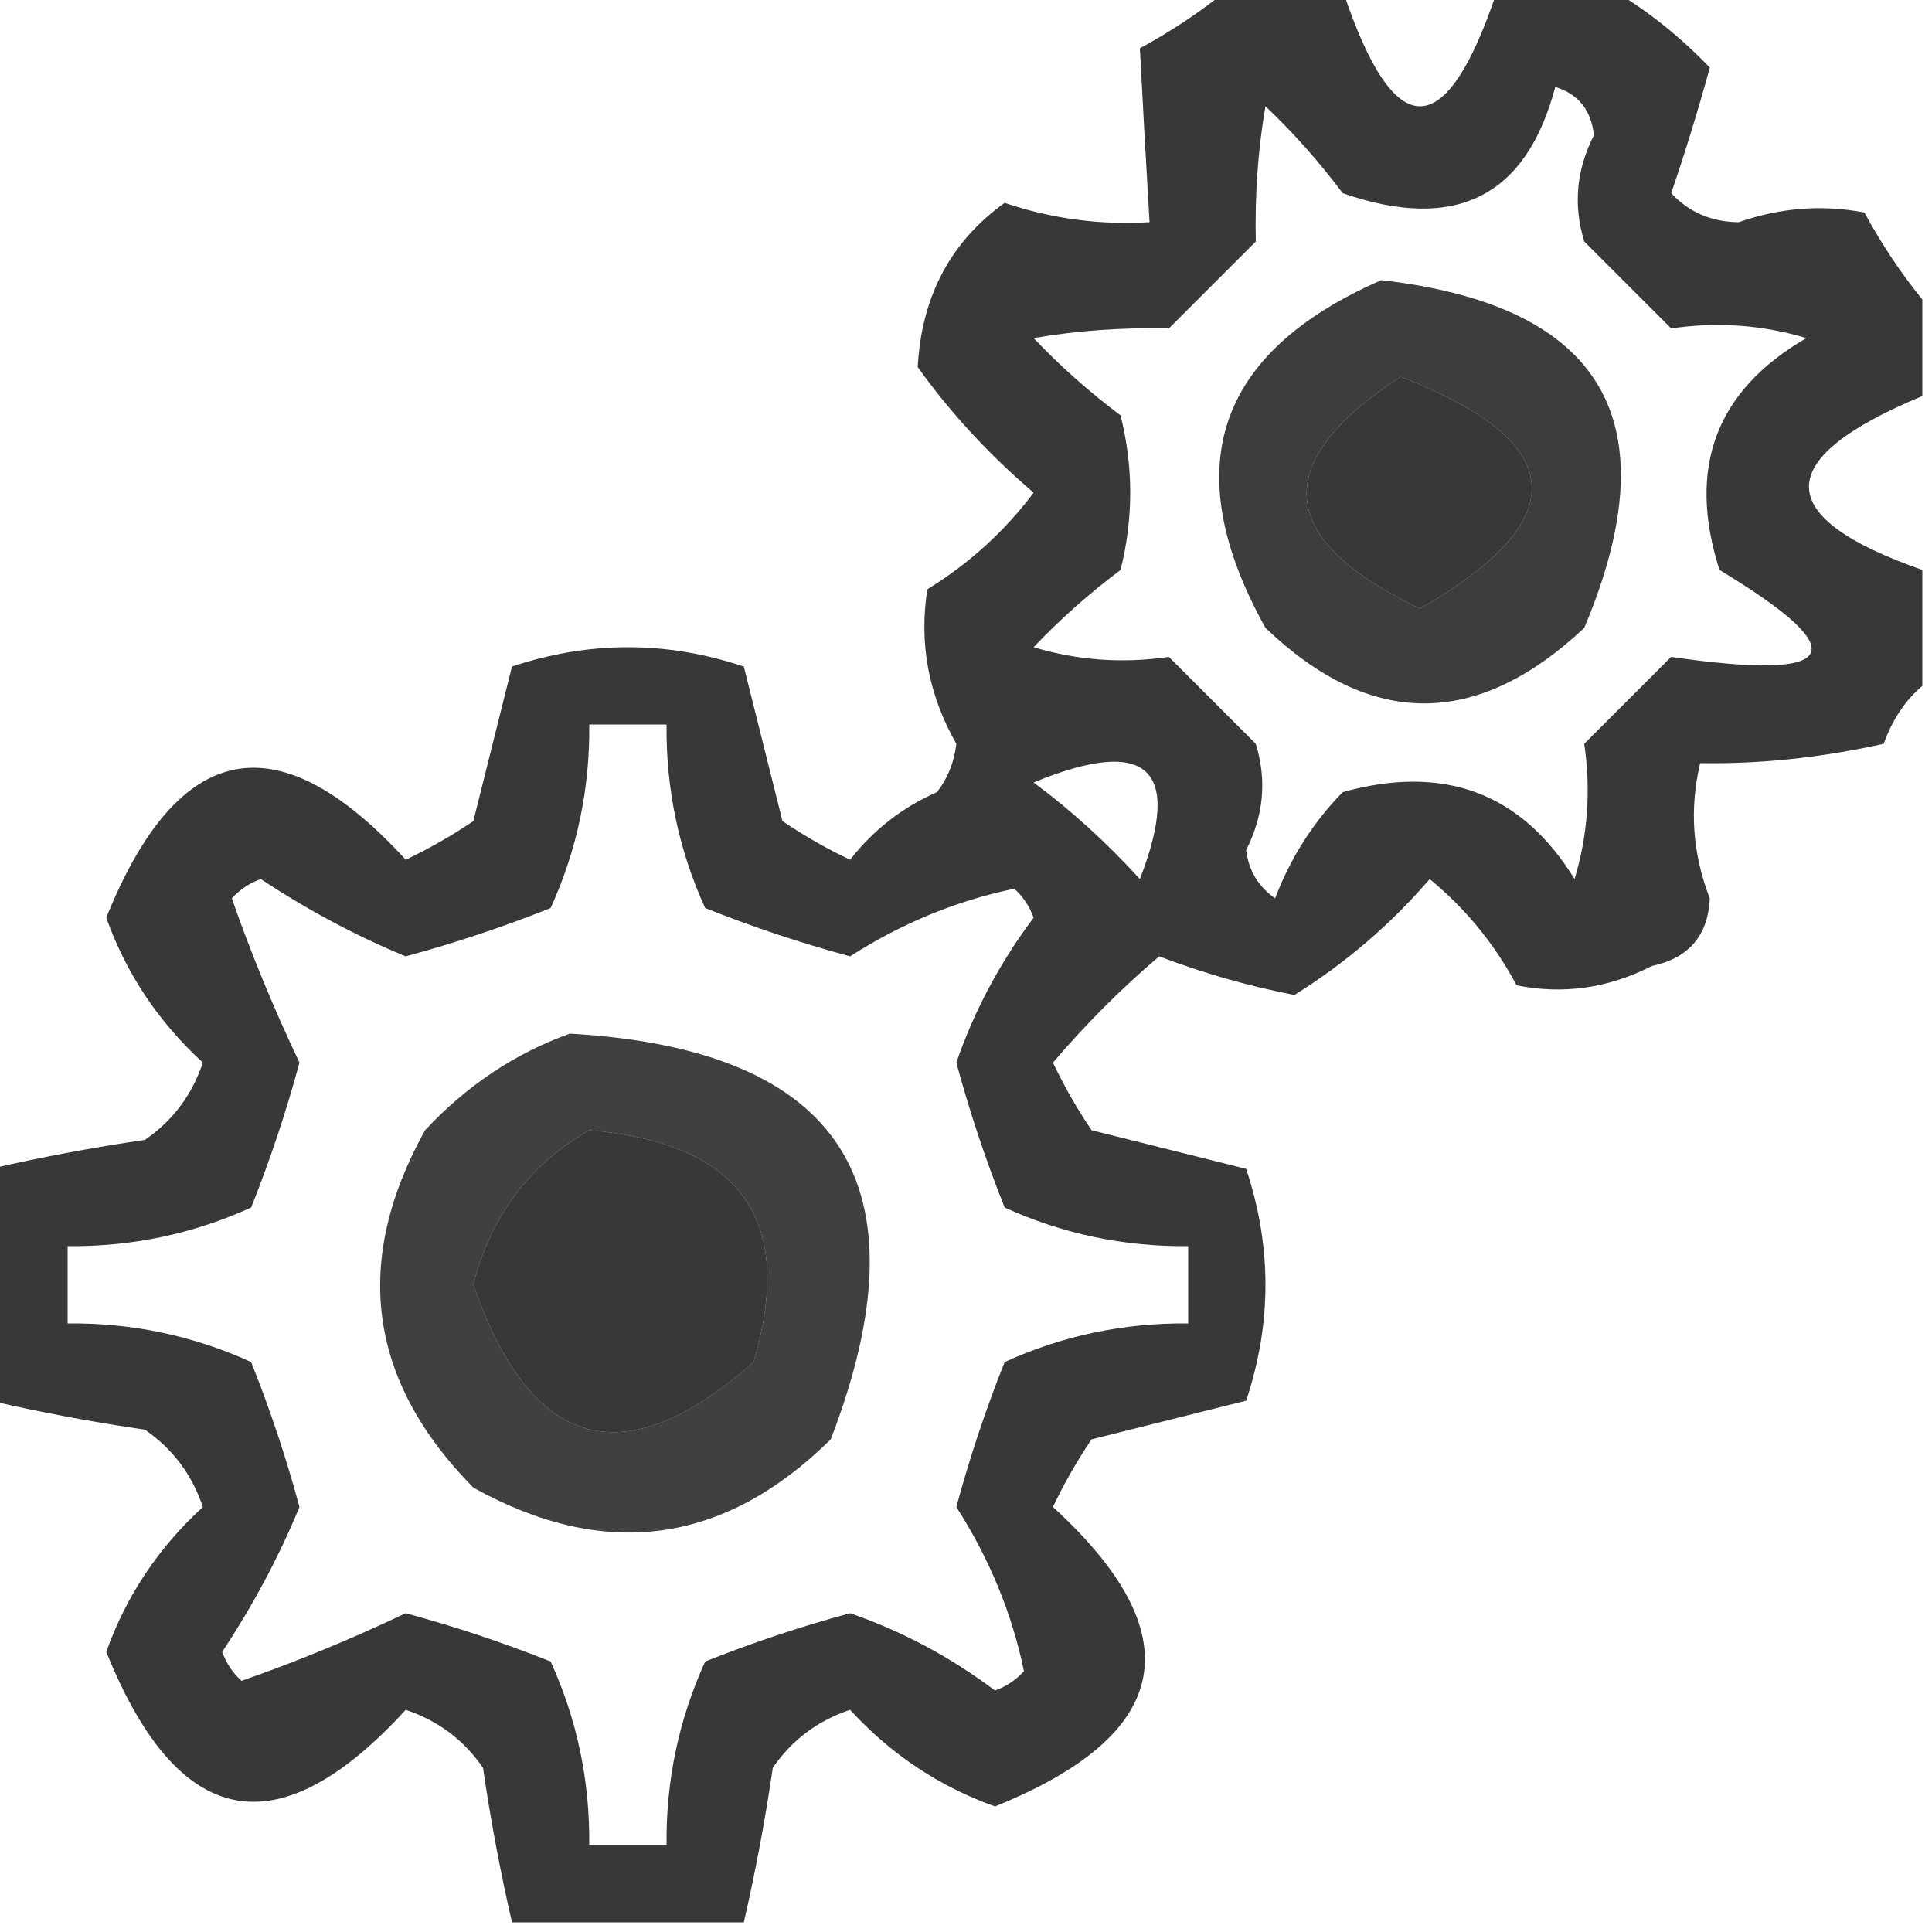
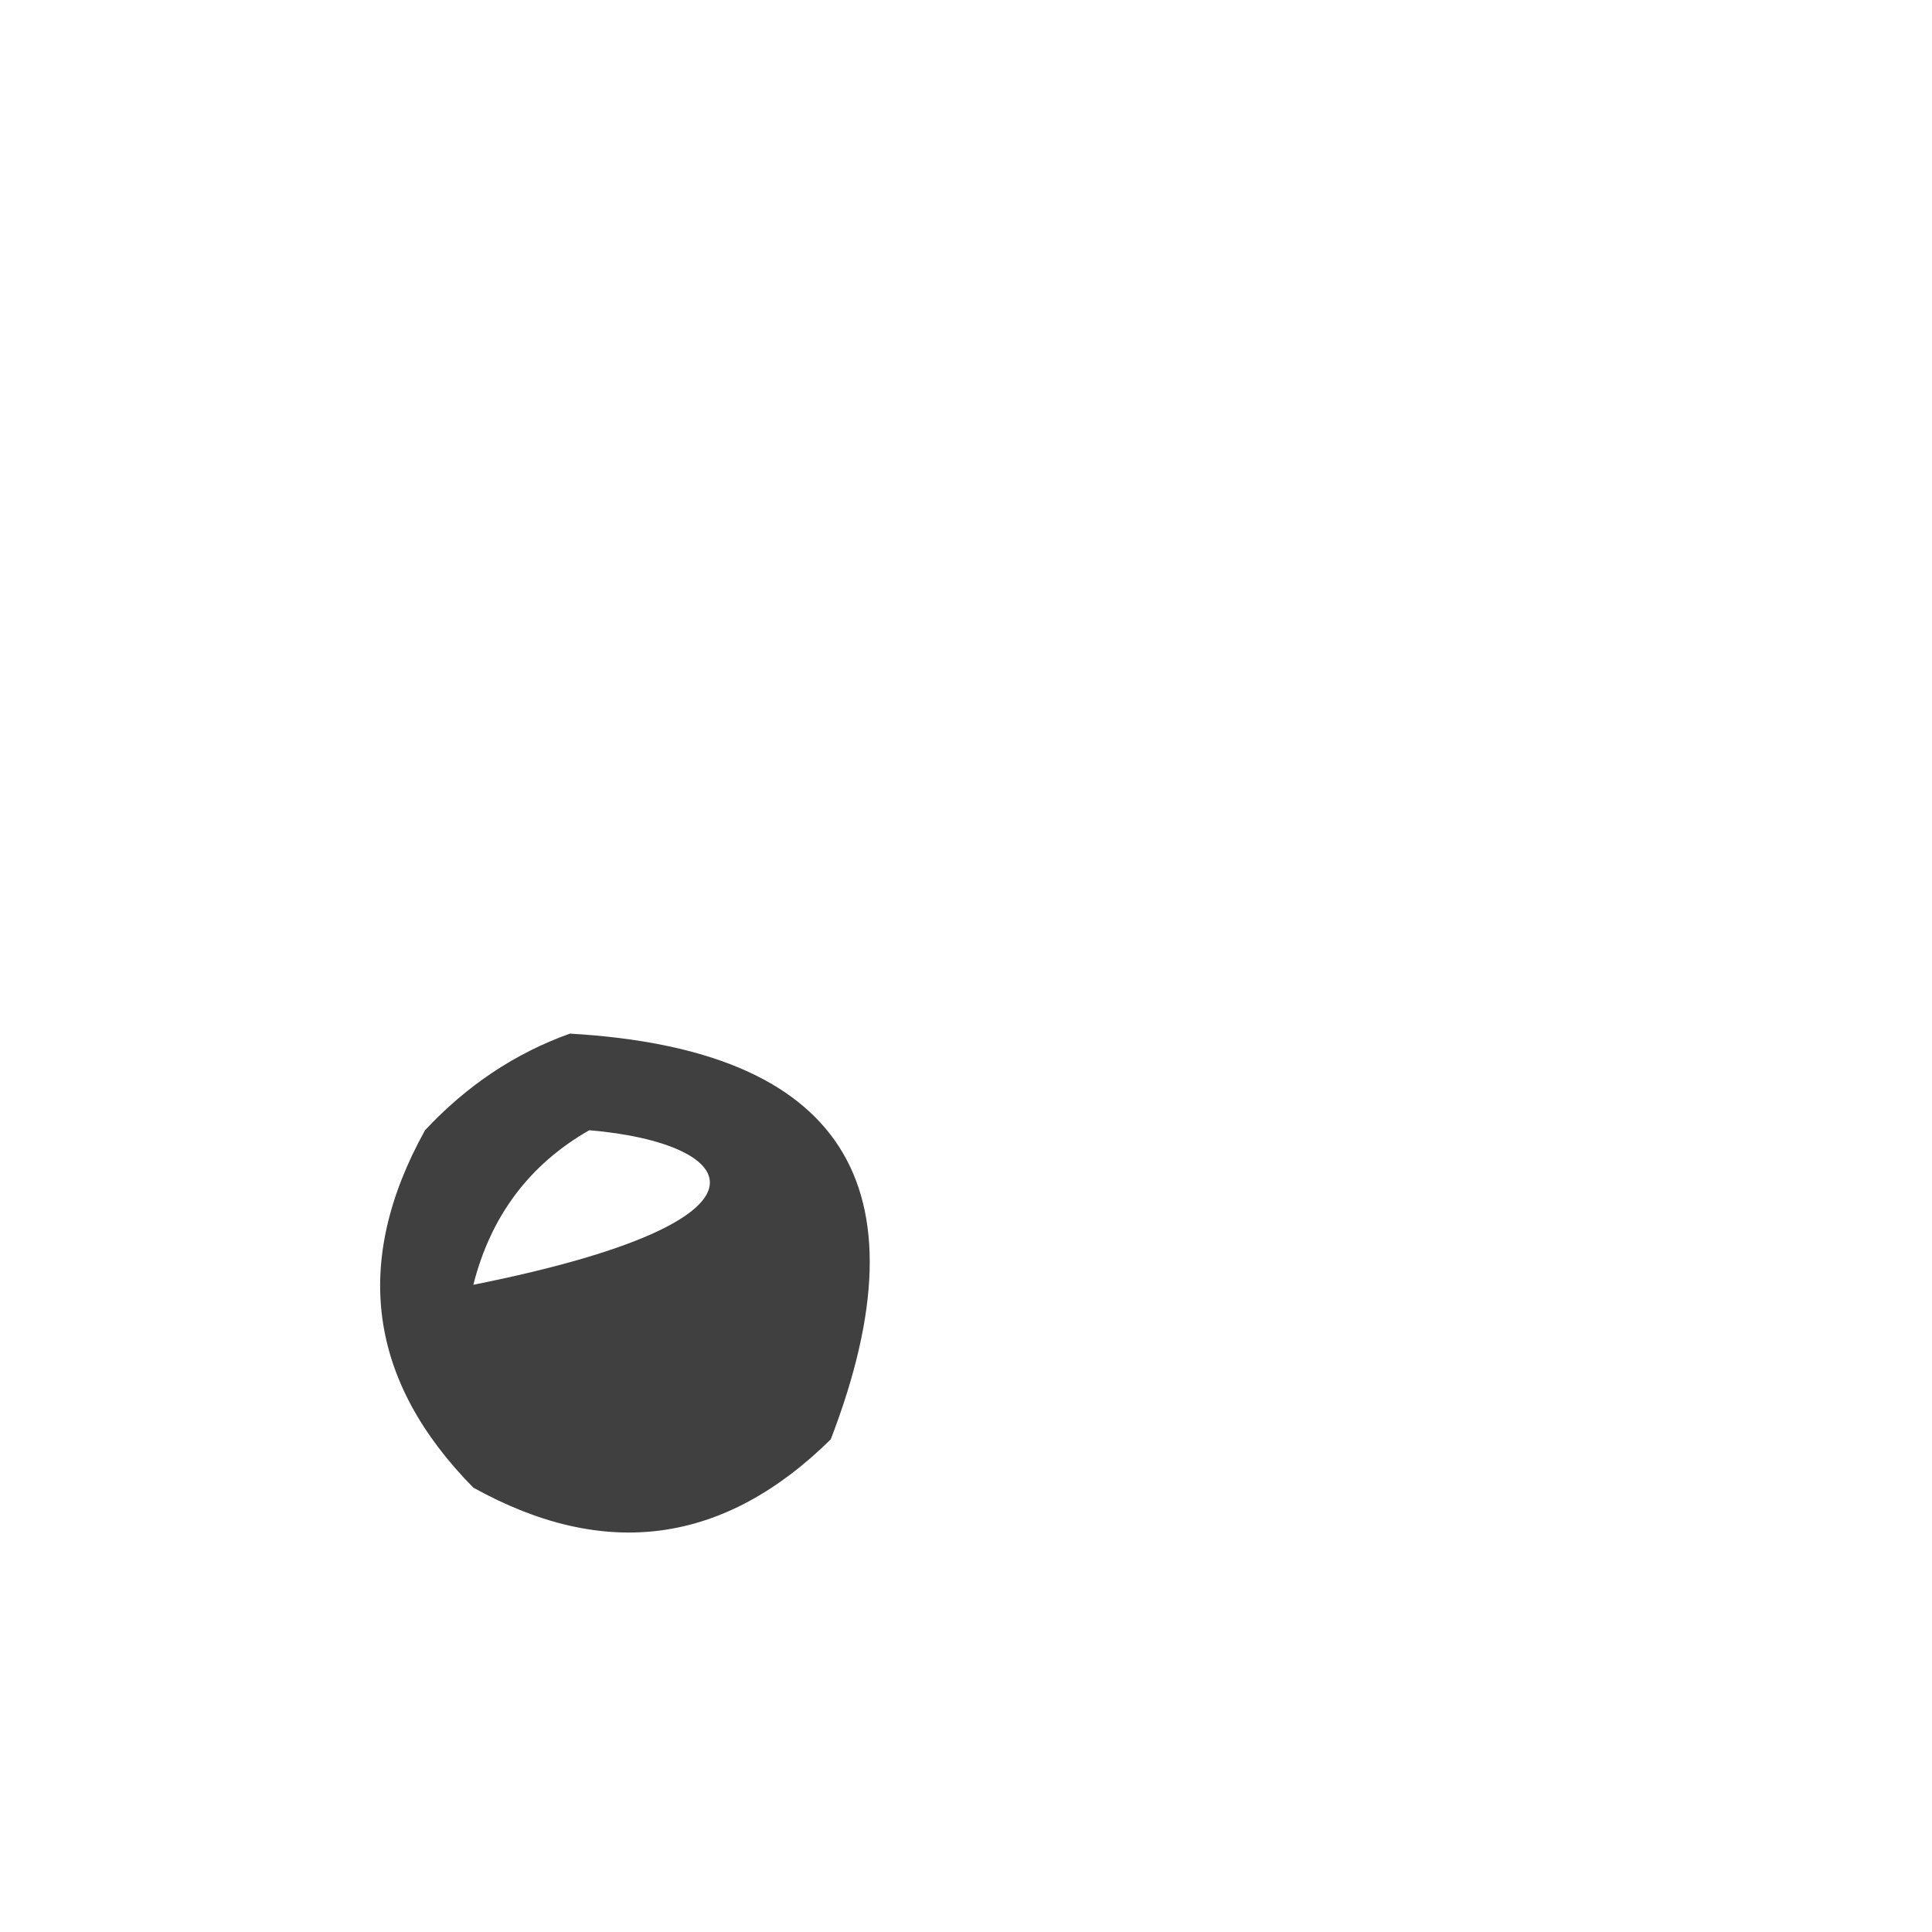
<svg xmlns="http://www.w3.org/2000/svg" version="1.1" width="100px" height="100px" style="shape-rendering:geometricPrecision; text-rendering:geometricPrecision; image-rendering:optimizeQuality; fill-rule:evenodd; clip-rule:evenodd">
  <g>
-     <path style="opacity:0.78" fill="#000000" d="M 63.5,-0.5 C 65.5,-0.5 67.5,-0.5 69.5,-0.5C 72.167,7.5 74.833,7.5 77.5,-0.5C 79.5,-0.5 81.5,-0.5 83.5,-0.5C 85.319,0.584 86.985,1.918 88.5,3.5C 87.894,5.709 87.227,7.876 86.5,10C 87.43,10.991 88.596,11.491 90,11.5C 92.154,10.748 94.32,10.581 96.5,11C 97.399,12.652 98.399,14.152 99.5,15.5C 99.5,17.167 99.5,18.833 99.5,20.5C 91.676,23.756 91.676,26.756 99.5,29.5C 99.5,31.5 99.5,33.5 99.5,35.5C 98.609,36.261 97.942,37.261 97.5,38.5C 94.249,39.22 91.082,39.553 88,39.5C 87.438,41.866 87.604,44.199 88.5,46.5C 88.41,48.425 87.41,49.592 85.5,50C 83.246,51.151 80.913,51.484 78.5,51C 77.354,48.856 75.854,47.023 74,45.5C 71.988,47.843 69.654,49.843 67,51.5C 64.611,51.037 62.277,50.37 60,49.5C 58.074,51.131 56.24,52.965 54.5,55C 55.071,56.205 55.738,57.372 56.5,58.5C 59.167,59.167 61.833,59.833 64.5,60.5C 65.833,64.5 65.833,68.5 64.5,72.5C 61.833,73.167 59.167,73.833 56.5,74.5C 55.738,75.628 55.071,76.795 54.5,78C 61.726,84.612 60.726,89.779 51.5,93.5C 48.609,92.468 46.109,90.801 44,88.5C 42.324,89.061 40.991,90.061 40,91.5C 39.605,94.207 39.105,96.873 38.5,99.5C 34.5,99.5 30.5,99.5 26.5,99.5C 25.895,96.873 25.395,94.207 25,91.5C 24.009,90.061 22.676,89.061 21,88.5C 14.388,95.726 9.221,94.726 5.5,85.5C 6.532,82.609 8.199,80.109 10.5,78C 9.939,76.324 8.939,74.991 7.5,74C 4.793,73.605 2.127,73.105 -0.5,72.5C -0.5,68.5 -0.5,64.5 -0.5,60.5C 2.127,59.895 4.793,59.395 7.5,59C 8.939,58.009 9.939,56.676 10.5,55C 8.199,52.891 6.532,50.391 5.5,47.5C 9.221,38.274 14.388,37.274 21,44.5C 22.205,43.929 23.372,43.262 24.5,42.5C 25.167,39.833 25.833,37.167 26.5,34.5C 30.5,33.167 34.5,33.167 38.5,34.5C 39.167,37.167 39.833,39.833 40.5,42.5C 41.628,43.262 42.795,43.929 44,44.5C 45.214,42.951 46.714,41.785 48.5,41C 49.059,40.275 49.392,39.442 49.5,38.5C 48.059,35.972 47.559,33.305 48,30.5C 50.158,29.174 51.992,27.508 53.5,25.5C 51.197,23.537 49.197,21.37 47.5,19C 47.7,15.345 49.2,12.511 52,10.5C 54.434,11.322 56.934,11.656 59.5,11.5C 59.319,8.447 59.152,5.447 59,2.5C 60.652,1.601 62.152,0.601 63.5,-0.5 Z M 80.5,4.5 C 81.695,4.866 82.361,5.699 82.5,7C 81.591,8.789 81.424,10.623 82,12.5C 83.5,14 85,15.5 86.5,17C 88.886,16.649 91.219,16.815 93.5,17.5C 88.812,20.213 87.312,24.213 89,29.5C 96.105,33.782 95.272,35.282 86.5,34C 85,35.5 83.5,37 82,38.5C 82.351,40.886 82.185,43.219 81.5,45.5C 78.752,41.041 74.752,39.541 69.5,41C 67.959,42.579 66.792,44.413 66,46.5C 65.13,45.892 64.63,45.059 64.5,44C 65.409,42.211 65.576,40.377 65,38.5C 63.5,37 62,35.5 60.5,34C 58.114,34.351 55.781,34.185 53.5,33.5C 54.865,32.059 56.365,30.726 58,29.5C 58.667,26.833 58.667,24.167 58,21.5C 56.365,20.274 54.865,18.941 53.5,17.5C 55.731,17.113 58.064,16.947 60.5,17C 62,15.5 63.5,14 65,12.5C 64.947,10.064 65.113,7.731 65.5,5.5C 66.941,6.865 68.274,8.365 69.5,10C 75.332,12.025 78.998,10.192 80.5,4.5 Z M 72.5,19.5 C 81.2,22.88 81.533,26.88 73.5,31.5C 66.022,27.931 65.689,23.931 72.5,19.5 Z M 30.5,37.5 C 31.833,37.5 33.167,37.5 34.5,37.5C 34.467,40.836 35.134,44.003 36.5,47C 38.96,47.981 41.46,48.815 44,49.5C 46.679,47.785 49.513,46.618 52.5,46C 52.957,46.414 53.291,46.914 53.5,47.5C 51.757,49.822 50.423,52.322 49.5,55C 50.185,57.54 51.019,60.04 52,62.5C 54.997,63.866 58.164,64.533 61.5,64.5C 61.5,65.833 61.5,67.167 61.5,68.5C 58.164,68.467 54.997,69.134 52,70.5C 51.019,72.96 50.185,75.46 49.5,78C 51.215,80.679 52.382,83.513 53,86.5C 52.586,86.957 52.086,87.291 51.5,87.5C 49.178,85.757 46.678,84.423 44,83.5C 41.46,84.185 38.96,85.019 36.5,86C 35.134,88.997 34.467,92.164 34.5,95.5C 33.167,95.5 31.833,95.5 30.5,95.5C 30.533,92.164 29.866,88.997 28.5,86C 26.04,85.019 23.54,84.185 21,83.5C 18.125,84.864 15.292,86.03 12.5,87C 12.043,86.586 11.709,86.086 11.5,85.5C 13.098,83.088 14.432,80.588 15.5,78C 14.815,75.46 13.981,72.96 13,70.5C 10.003,69.134 6.836,68.467 3.5,68.5C 3.5,67.167 3.5,65.833 3.5,64.5C 6.836,64.533 10.003,63.866 13,62.5C 13.981,60.04 14.815,57.54 15.5,55C 14.136,52.125 12.97,49.292 12,46.5C 12.414,46.043 12.914,45.709 13.5,45.5C 15.912,47.099 18.412,48.432 21,49.5C 23.54,48.815 26.04,47.981 28.5,47C 29.866,44.003 30.533,40.836 30.5,37.5 Z M 53.5,40.5 C 59.394,38.082 61.227,39.749 59,45.5C 57.296,43.627 55.463,41.96 53.5,40.5 Z M 30.5,58.5 C 38.357,59.165 41.19,63.165 39,70.5C 32.325,76.429 27.492,75.096 24.5,66.5C 25.401,62.942 27.401,60.275 30.5,58.5 Z" />
-   </g>
+     </g>
  <g>
-     <path style="opacity:0.759" fill="#000000" d="M 71.5,14.5 C 82.995,15.822 86.495,21.822 82,32.5C 76.448,37.711 70.948,37.711 65.5,32.5C 60.916,24.253 62.916,18.253 71.5,14.5 Z M 72.5,19.5 C 65.689,23.931 66.022,27.931 73.5,31.5C 81.533,26.88 81.2,22.88 72.5,19.5 Z" />
-   </g>
+     </g>
  <g>
-     <path style="opacity:0.747" fill="#000000" d="M 29.5,53.5 C 43.575,54.313 48.075,61.313 43,74.5C 37.477,79.948 31.31,80.781 24.5,77C 19.052,71.477 18.219,65.31 22,58.5C 24.17,56.177 26.67,54.51 29.5,53.5 Z M 30.5,58.5 C 27.401,60.275 25.401,62.942 24.5,66.5C 27.492,75.096 32.325,76.429 39,70.5C 41.19,63.165 38.357,59.165 30.5,58.5 Z" />
+     <path style="opacity:0.747" fill="#000000" d="M 29.5,53.5 C 43.575,54.313 48.075,61.313 43,74.5C 37.477,79.948 31.31,80.781 24.5,77C 19.052,71.477 18.219,65.31 22,58.5C 24.17,56.177 26.67,54.51 29.5,53.5 Z M 30.5,58.5 C 27.401,60.275 25.401,62.942 24.5,66.5C 41.19,63.165 38.357,59.165 30.5,58.5 Z" />
  </g>
</svg>